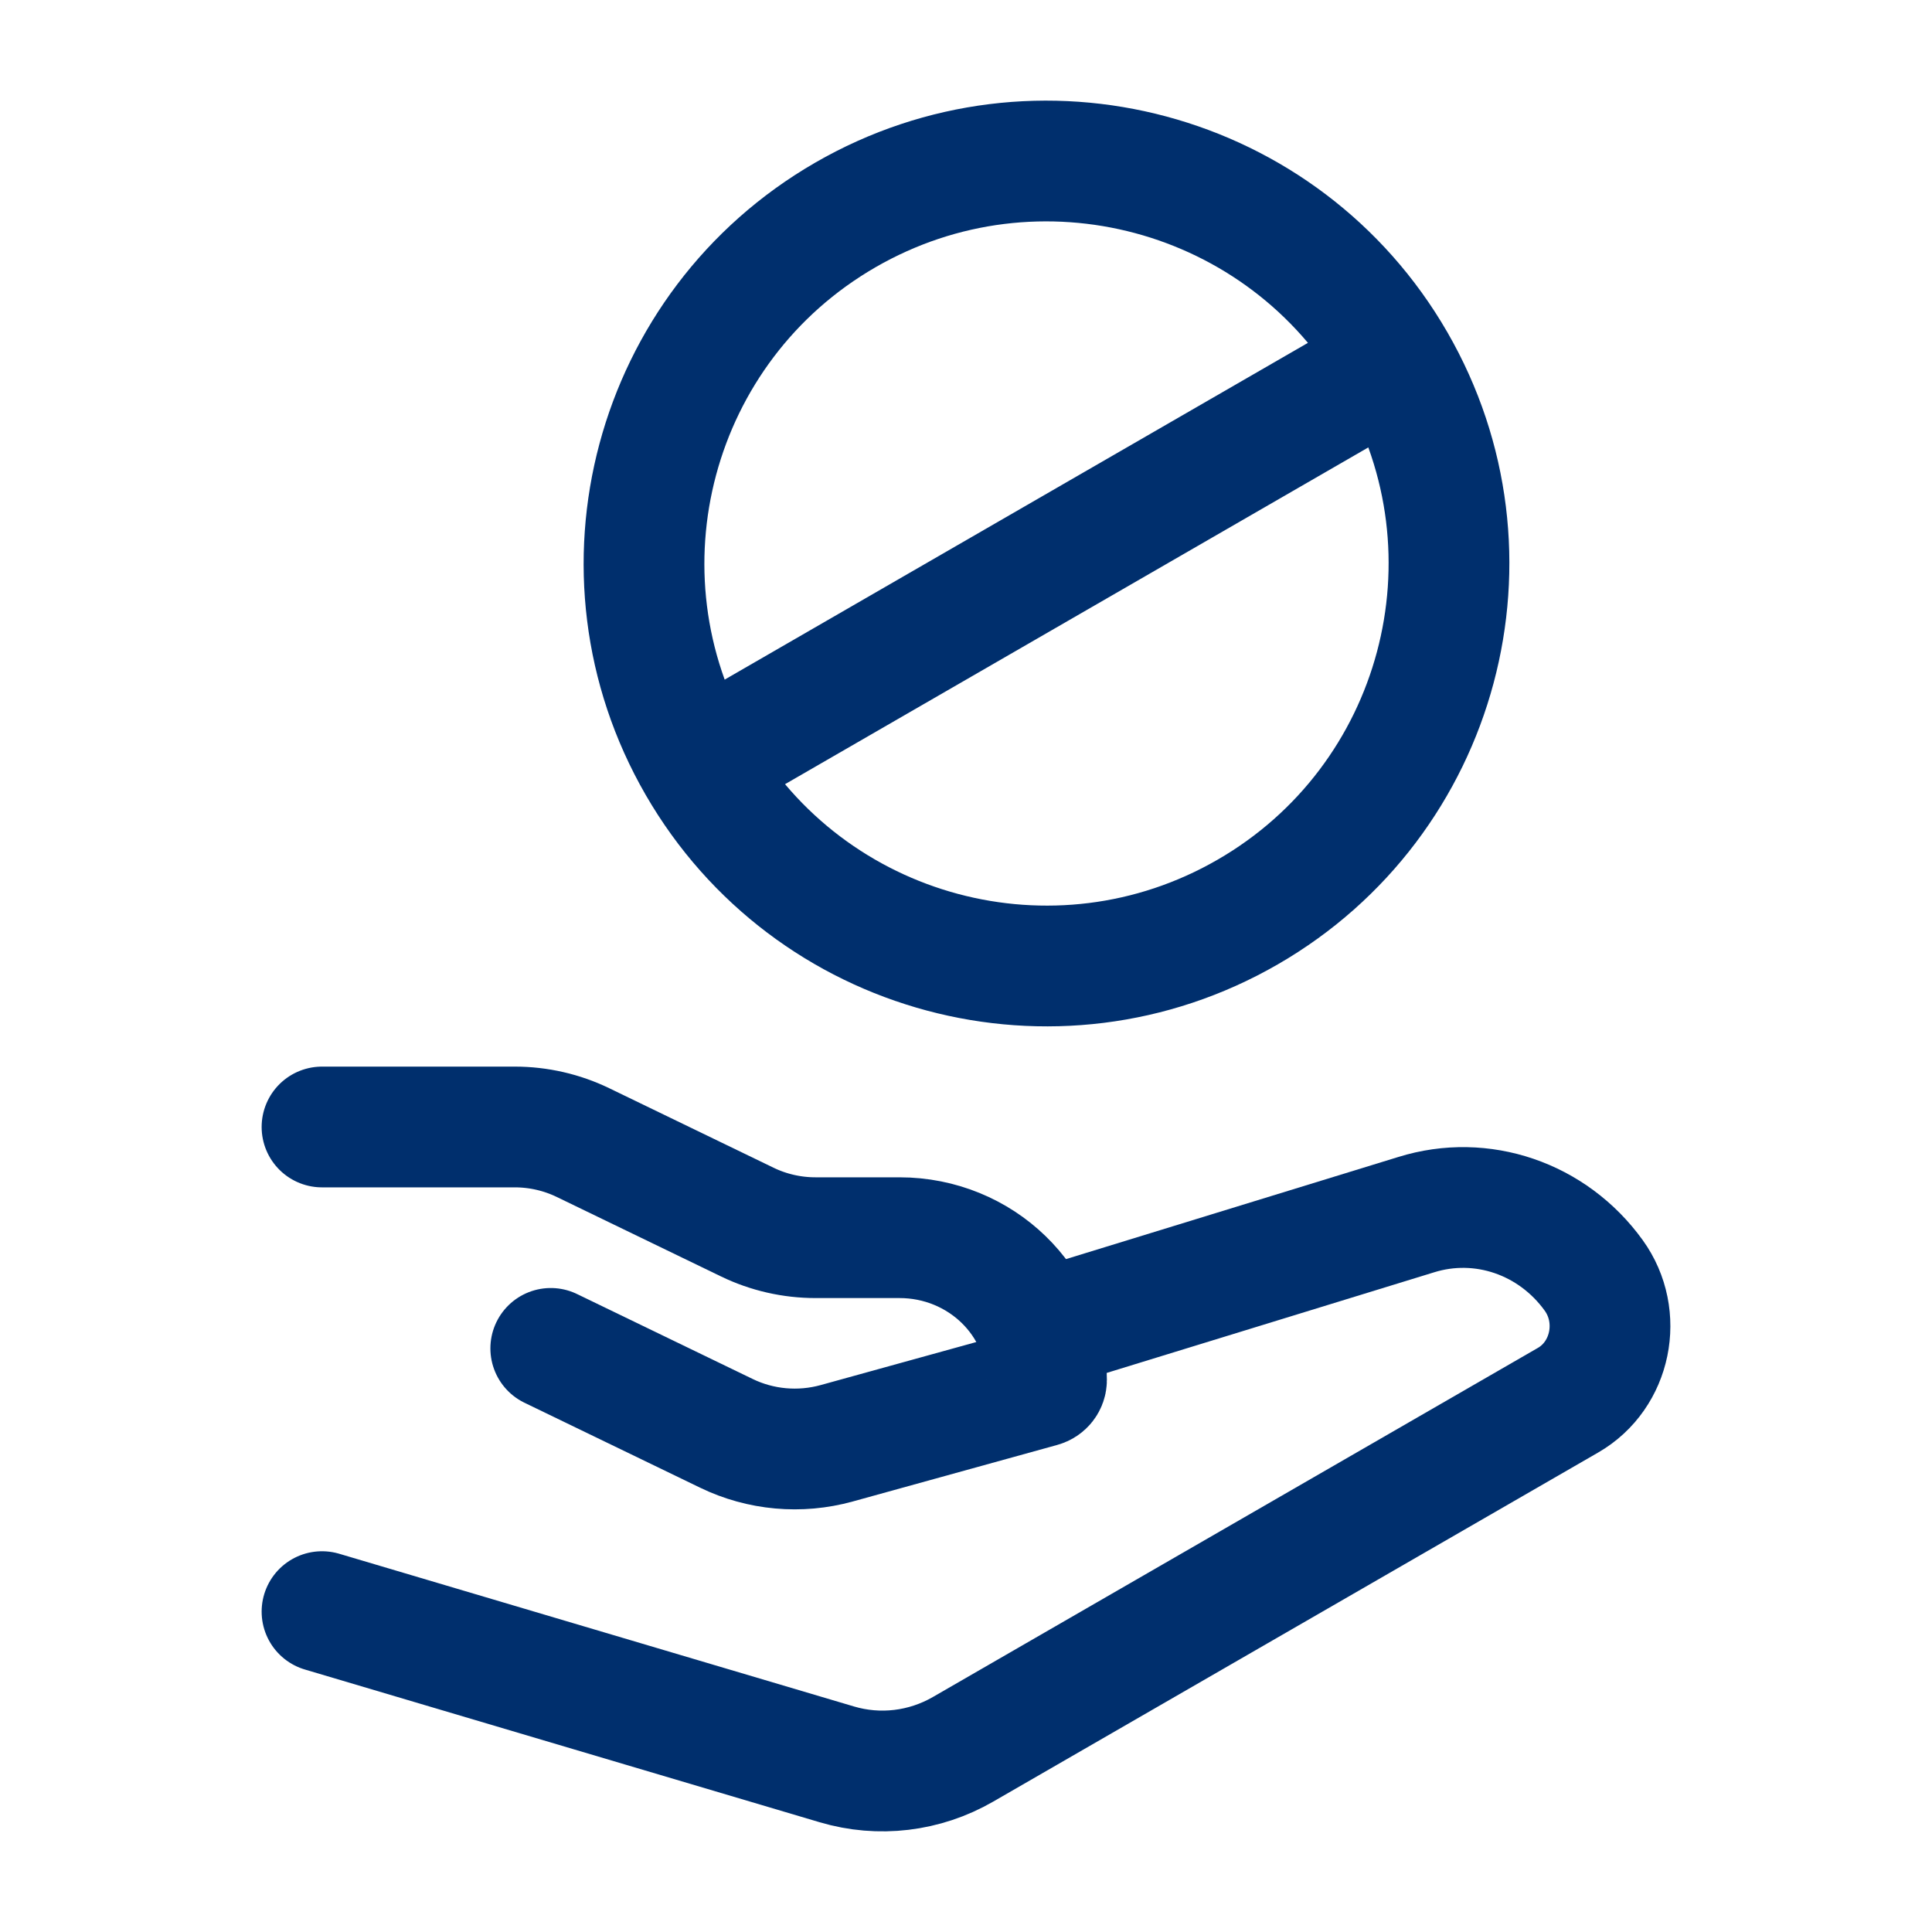
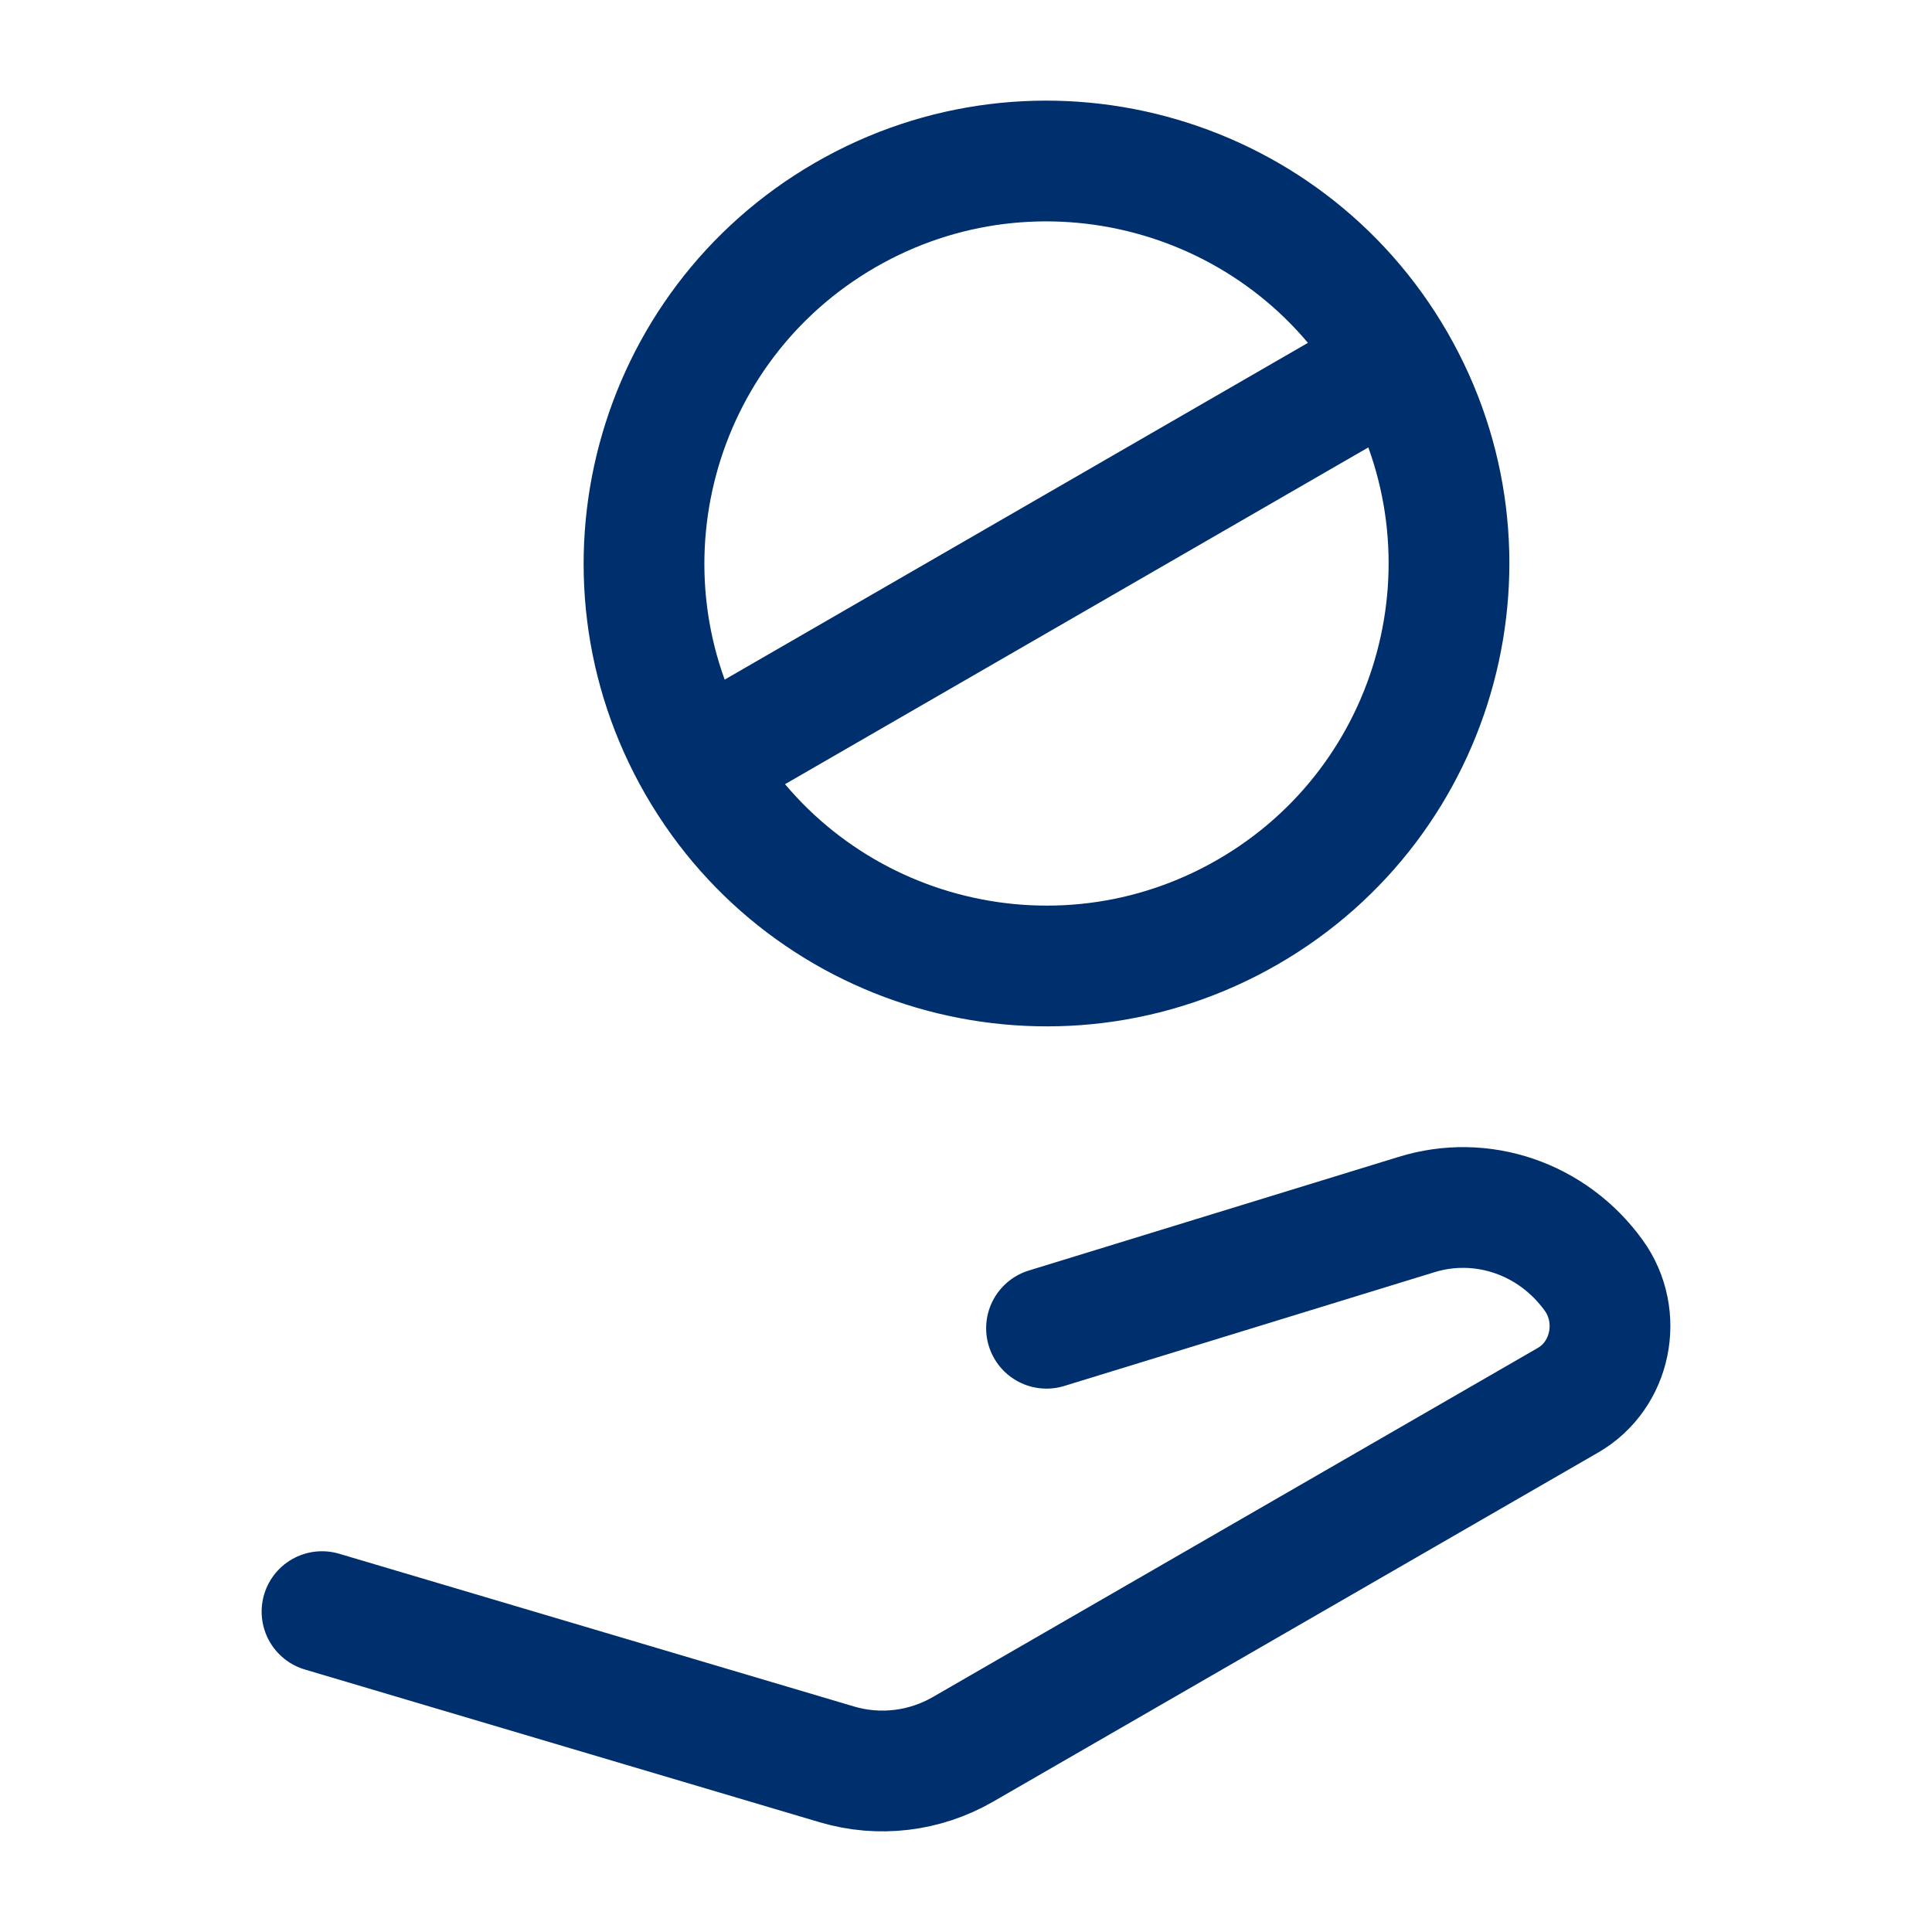
<svg xmlns="http://www.w3.org/2000/svg" width="40" height="40" viewBox="0 0 40 40" fill="none">
-   <path d="M6.667 23.333H10.658C11.148 23.333 11.632 23.444 12.07 23.656L15.474 25.303C15.912 25.515 16.396 25.625 16.886 25.625H18.623C20.304 25.625 21.667 26.944 21.667 28.57C21.667 28.636 21.622 28.693 21.556 28.711L17.322 29.882C16.562 30.092 15.748 30.019 15.042 29.677L11.403 27.917" stroke="#002F6D" stroke-width="2.5" stroke-linecap="round" stroke-linejoin="round" />
  <path d="M21.667 27.5L29.321 25.148C30.678 24.725 32.145 25.227 32.995 26.404C33.61 27.255 33.359 28.474 32.464 28.99L19.938 36.218C19.142 36.677 18.201 36.789 17.325 36.529L6.667 33.367" stroke="#002F6D" stroke-width="2.5" stroke-linecap="round" stroke-linejoin="round" />
  <path d="M28.882 7.501C31.183 11.486 29.818 16.582 25.833 18.882C21.848 21.183 16.752 19.818 14.451 15.833M28.882 7.501C26.581 3.516 21.486 2.15 17.501 4.451C13.516 6.752 12.15 11.848 14.451 15.833M28.882 7.501L14.451 15.833" stroke="#002F6D" stroke-width="2.5" />
</svg>